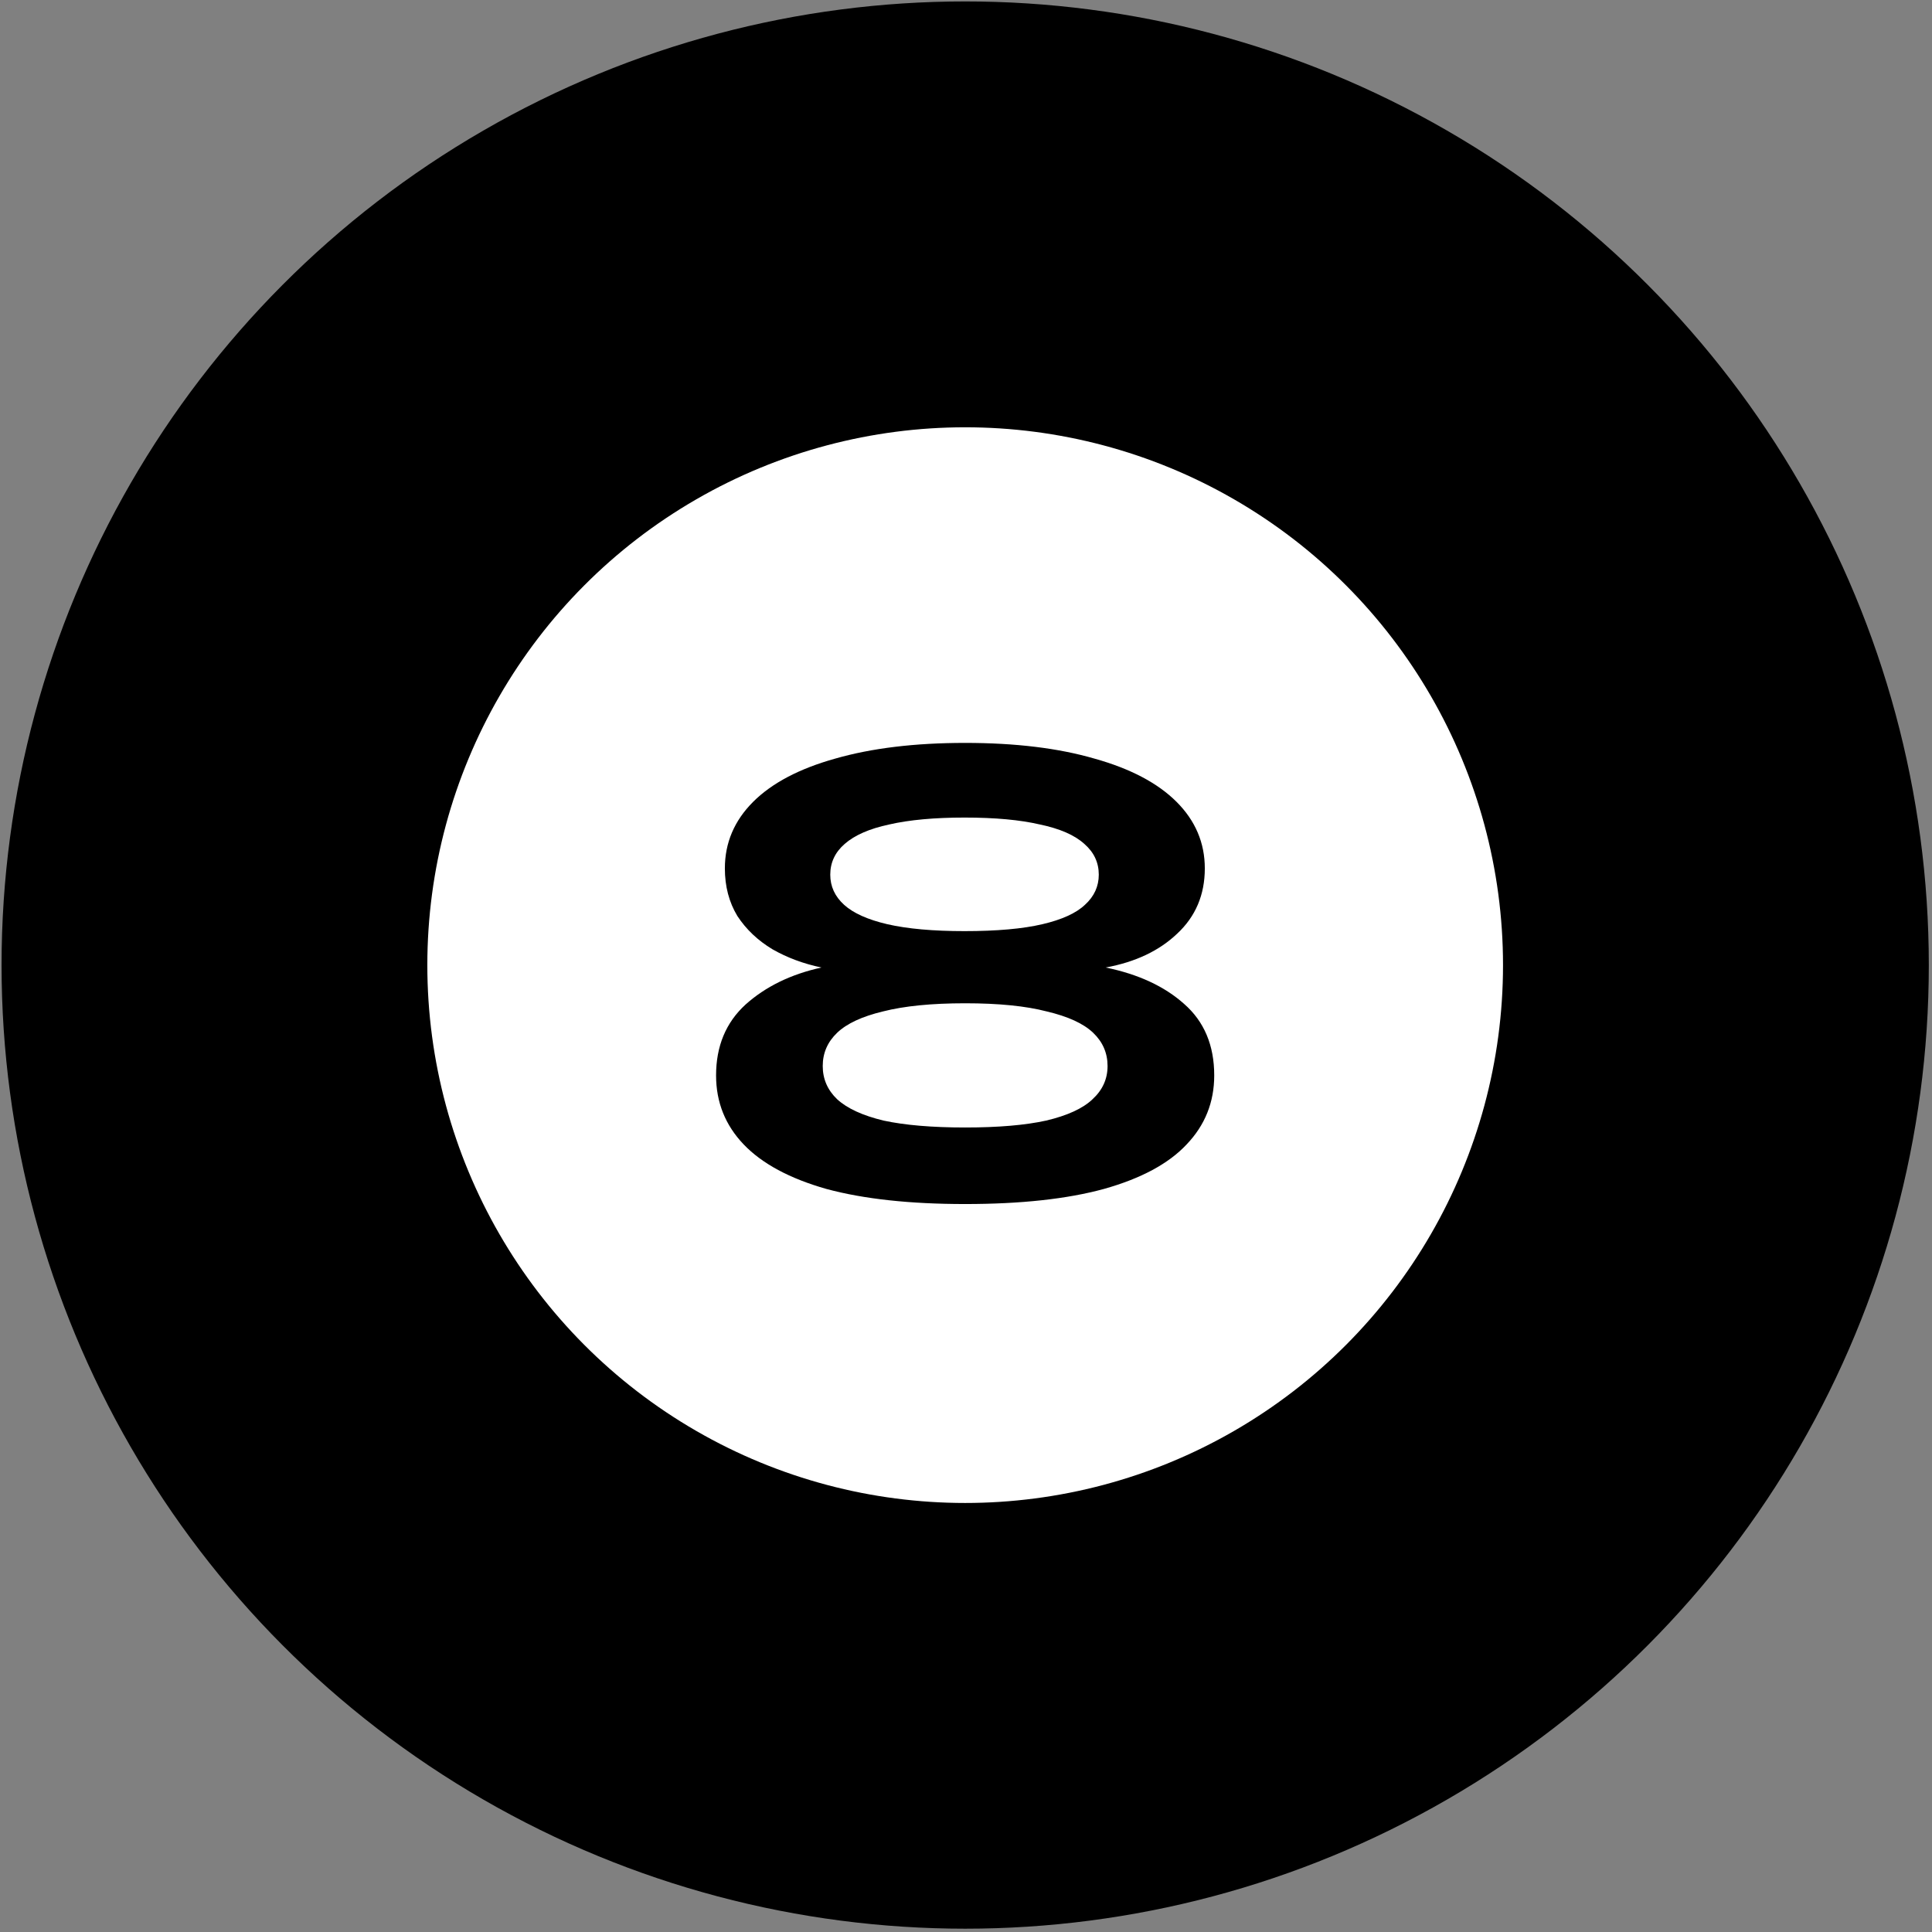
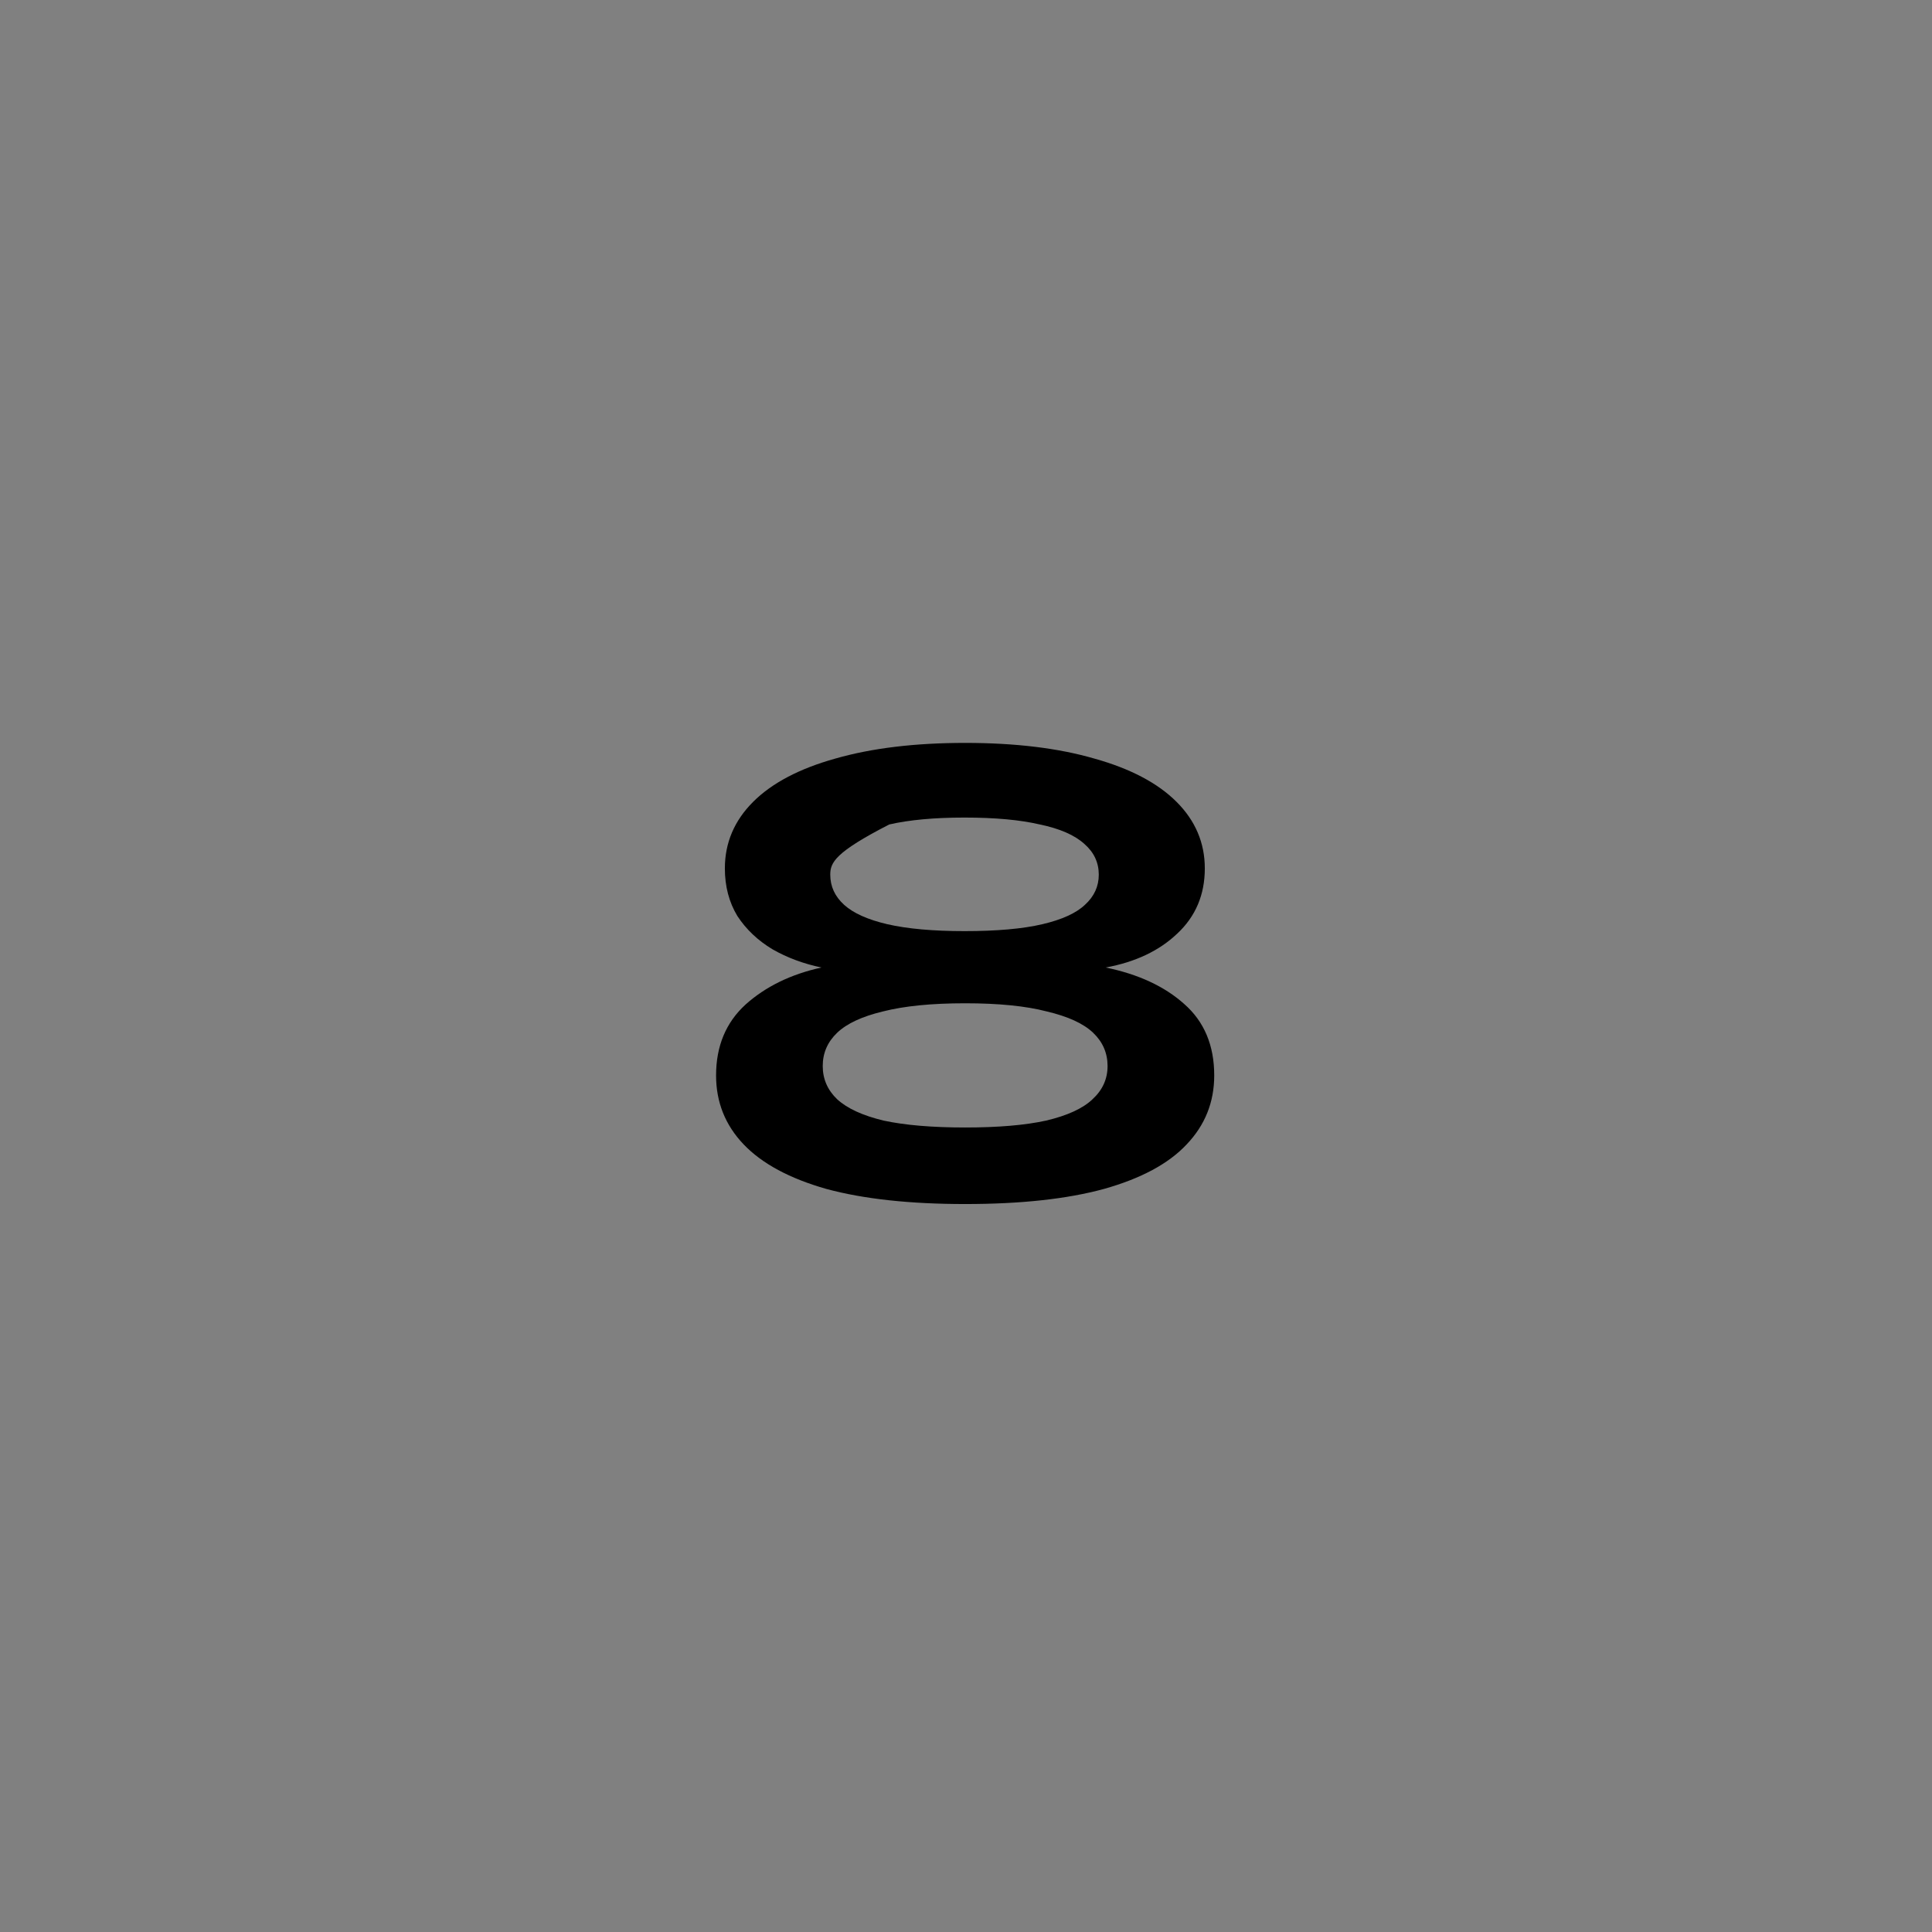
<svg xmlns="http://www.w3.org/2000/svg" width="194" height="194" viewBox="0 0 194 194" fill="none">
  <rect x="0" y="0" width="194" height="194" fill="#808080" stroke="none" />
-   <circle cx="96.918" cy="96.906" r="96.762" fill="black" />
-   <circle cx="96.917" cy="96.913" r="54.007" fill="white" />
-   <path d="M96.915 120.902C91.371 120.902 86.73 120.398 82.992 119.39C79.296 118.34 76.524 116.849 74.676 114.917C72.829 112.985 71.904 110.675 71.904 107.987C71.904 105.047 72.891 102.675 74.865 100.869C76.881 99.063 79.422 97.824 82.488 97.152C80.682 96.774 79.044 96.165 77.574 95.325C76.104 94.443 74.928 93.33 74.046 91.986C73.207 90.6 72.787 89.004 72.787 87.198C72.787 84.636 73.731 82.41 75.621 80.52C77.511 78.63 80.262 77.181 83.874 76.173C87.528 75.123 91.875 74.598 96.915 74.598C101.955 74.598 106.281 75.123 109.892 76.173C113.504 77.181 116.255 78.63 118.145 80.52C120.035 82.41 120.98 84.636 120.98 87.198C120.98 89.844 120.056 92.028 118.208 93.75C116.402 95.472 114.008 96.606 111.026 97.152C114.302 97.824 116.927 99.042 118.901 100.806C120.917 102.57 121.925 104.963 121.925 107.987C121.925 110.675 121.001 112.985 119.153 114.917C117.347 116.849 114.575 118.34 110.837 119.39C107.141 120.398 102.501 120.902 96.915 120.902ZM96.915 113.216C100.233 113.216 102.942 112.985 105.042 112.523C107.183 112.019 108.737 111.305 109.703 110.381C110.711 109.457 111.215 108.344 111.215 107.042C111.215 105.74 110.732 104.627 109.766 103.703C108.8 102.78 107.246 102.066 105.105 101.562C103.005 101.016 100.275 100.743 96.915 100.743C93.555 100.743 90.804 101.016 88.662 101.562C86.562 102.066 85.029 102.78 84.063 103.703C83.097 104.627 82.614 105.74 82.614 107.042C82.614 108.344 83.097 109.457 84.063 110.381C85.071 111.305 86.625 112.019 88.725 112.523C90.867 112.985 93.597 113.216 96.915 113.216ZM96.852 93.498C100.086 93.498 102.69 93.267 104.664 92.805C106.637 92.343 108.065 91.692 108.947 90.852C109.871 90.012 110.333 89.004 110.333 87.828C110.333 86.61 109.85 85.581 108.884 84.741C107.918 83.859 106.427 83.208 104.412 82.788C102.438 82.326 99.918 82.095 96.852 82.095C93.828 82.095 91.308 82.326 89.292 82.788C87.318 83.208 85.827 83.859 84.819 84.741C83.853 85.581 83.37 86.61 83.37 87.828C83.37 89.004 83.832 90.012 84.756 90.852C85.68 91.692 87.129 92.343 89.103 92.805C91.119 93.267 93.702 93.498 96.852 93.498Z" fill="black" />
+   <path d="M96.915 120.902C91.371 120.902 86.73 120.398 82.992 119.39C79.296 118.34 76.524 116.849 74.676 114.917C72.829 112.985 71.904 110.675 71.904 107.987C71.904 105.047 72.891 102.675 74.865 100.869C76.881 99.063 79.422 97.824 82.488 97.152C80.682 96.774 79.044 96.165 77.574 95.325C76.104 94.443 74.928 93.33 74.046 91.986C73.207 90.6 72.787 89.004 72.787 87.198C72.787 84.636 73.731 82.41 75.621 80.52C77.511 78.63 80.262 77.181 83.874 76.173C87.528 75.123 91.875 74.598 96.915 74.598C101.955 74.598 106.281 75.123 109.892 76.173C113.504 77.181 116.255 78.63 118.145 80.52C120.035 82.41 120.98 84.636 120.98 87.198C120.98 89.844 120.056 92.028 118.208 93.75C116.402 95.472 114.008 96.606 111.026 97.152C114.302 97.824 116.927 99.042 118.901 100.806C120.917 102.57 121.925 104.963 121.925 107.987C121.925 110.675 121.001 112.985 119.153 114.917C117.347 116.849 114.575 118.34 110.837 119.39C107.141 120.398 102.501 120.902 96.915 120.902ZM96.915 113.216C100.233 113.216 102.942 112.985 105.042 112.523C107.183 112.019 108.737 111.305 109.703 110.381C110.711 109.457 111.215 108.344 111.215 107.042C111.215 105.74 110.732 104.627 109.766 103.703C108.8 102.78 107.246 102.066 105.105 101.562C103.005 101.016 100.275 100.743 96.915 100.743C93.555 100.743 90.804 101.016 88.662 101.562C86.562 102.066 85.029 102.78 84.063 103.703C83.097 104.627 82.614 105.74 82.614 107.042C82.614 108.344 83.097 109.457 84.063 110.381C85.071 111.305 86.625 112.019 88.725 112.523C90.867 112.985 93.597 113.216 96.915 113.216ZM96.852 93.498C100.086 93.498 102.69 93.267 104.664 92.805C106.637 92.343 108.065 91.692 108.947 90.852C109.871 90.012 110.333 89.004 110.333 87.828C110.333 86.61 109.85 85.581 108.884 84.741C107.918 83.859 106.427 83.208 104.412 82.788C102.438 82.326 99.918 82.095 96.852 82.095C93.828 82.095 91.308 82.326 89.292 82.788C83.853 85.581 83.37 86.61 83.37 87.828C83.37 89.004 83.832 90.012 84.756 90.852C85.68 91.692 87.129 92.343 89.103 92.805C91.119 93.267 93.702 93.498 96.852 93.498Z" fill="black" />
</svg>